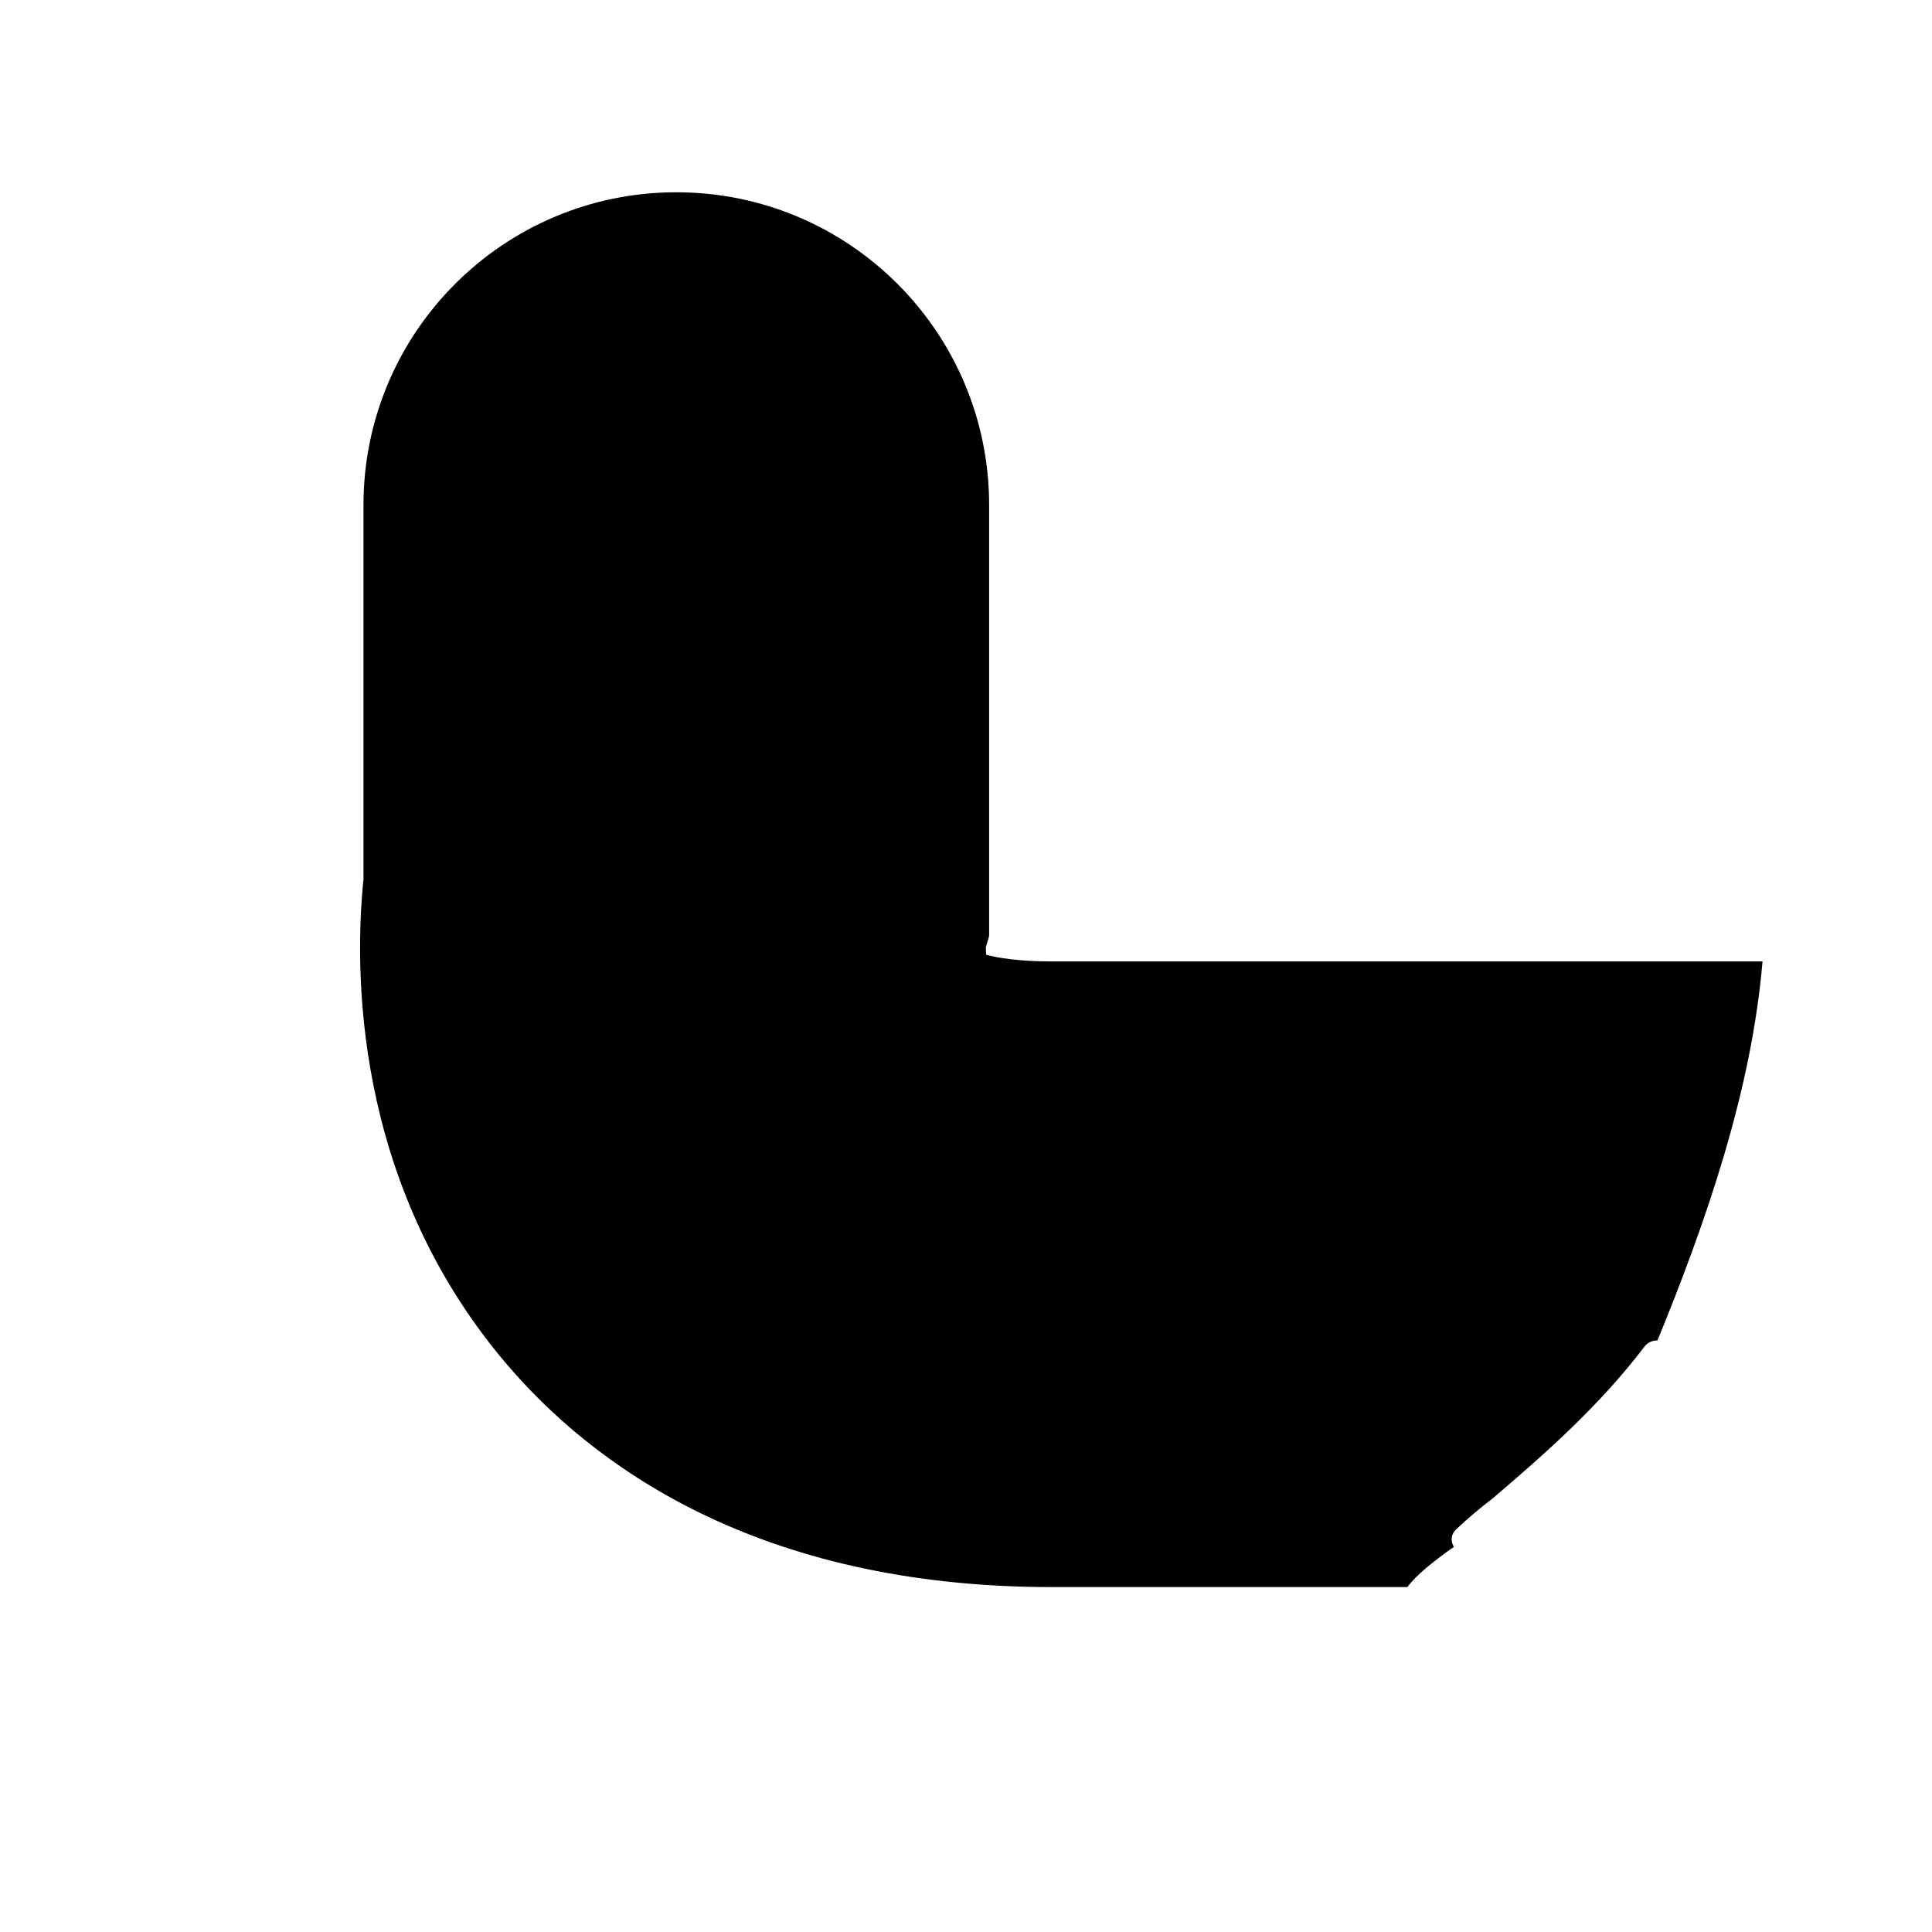
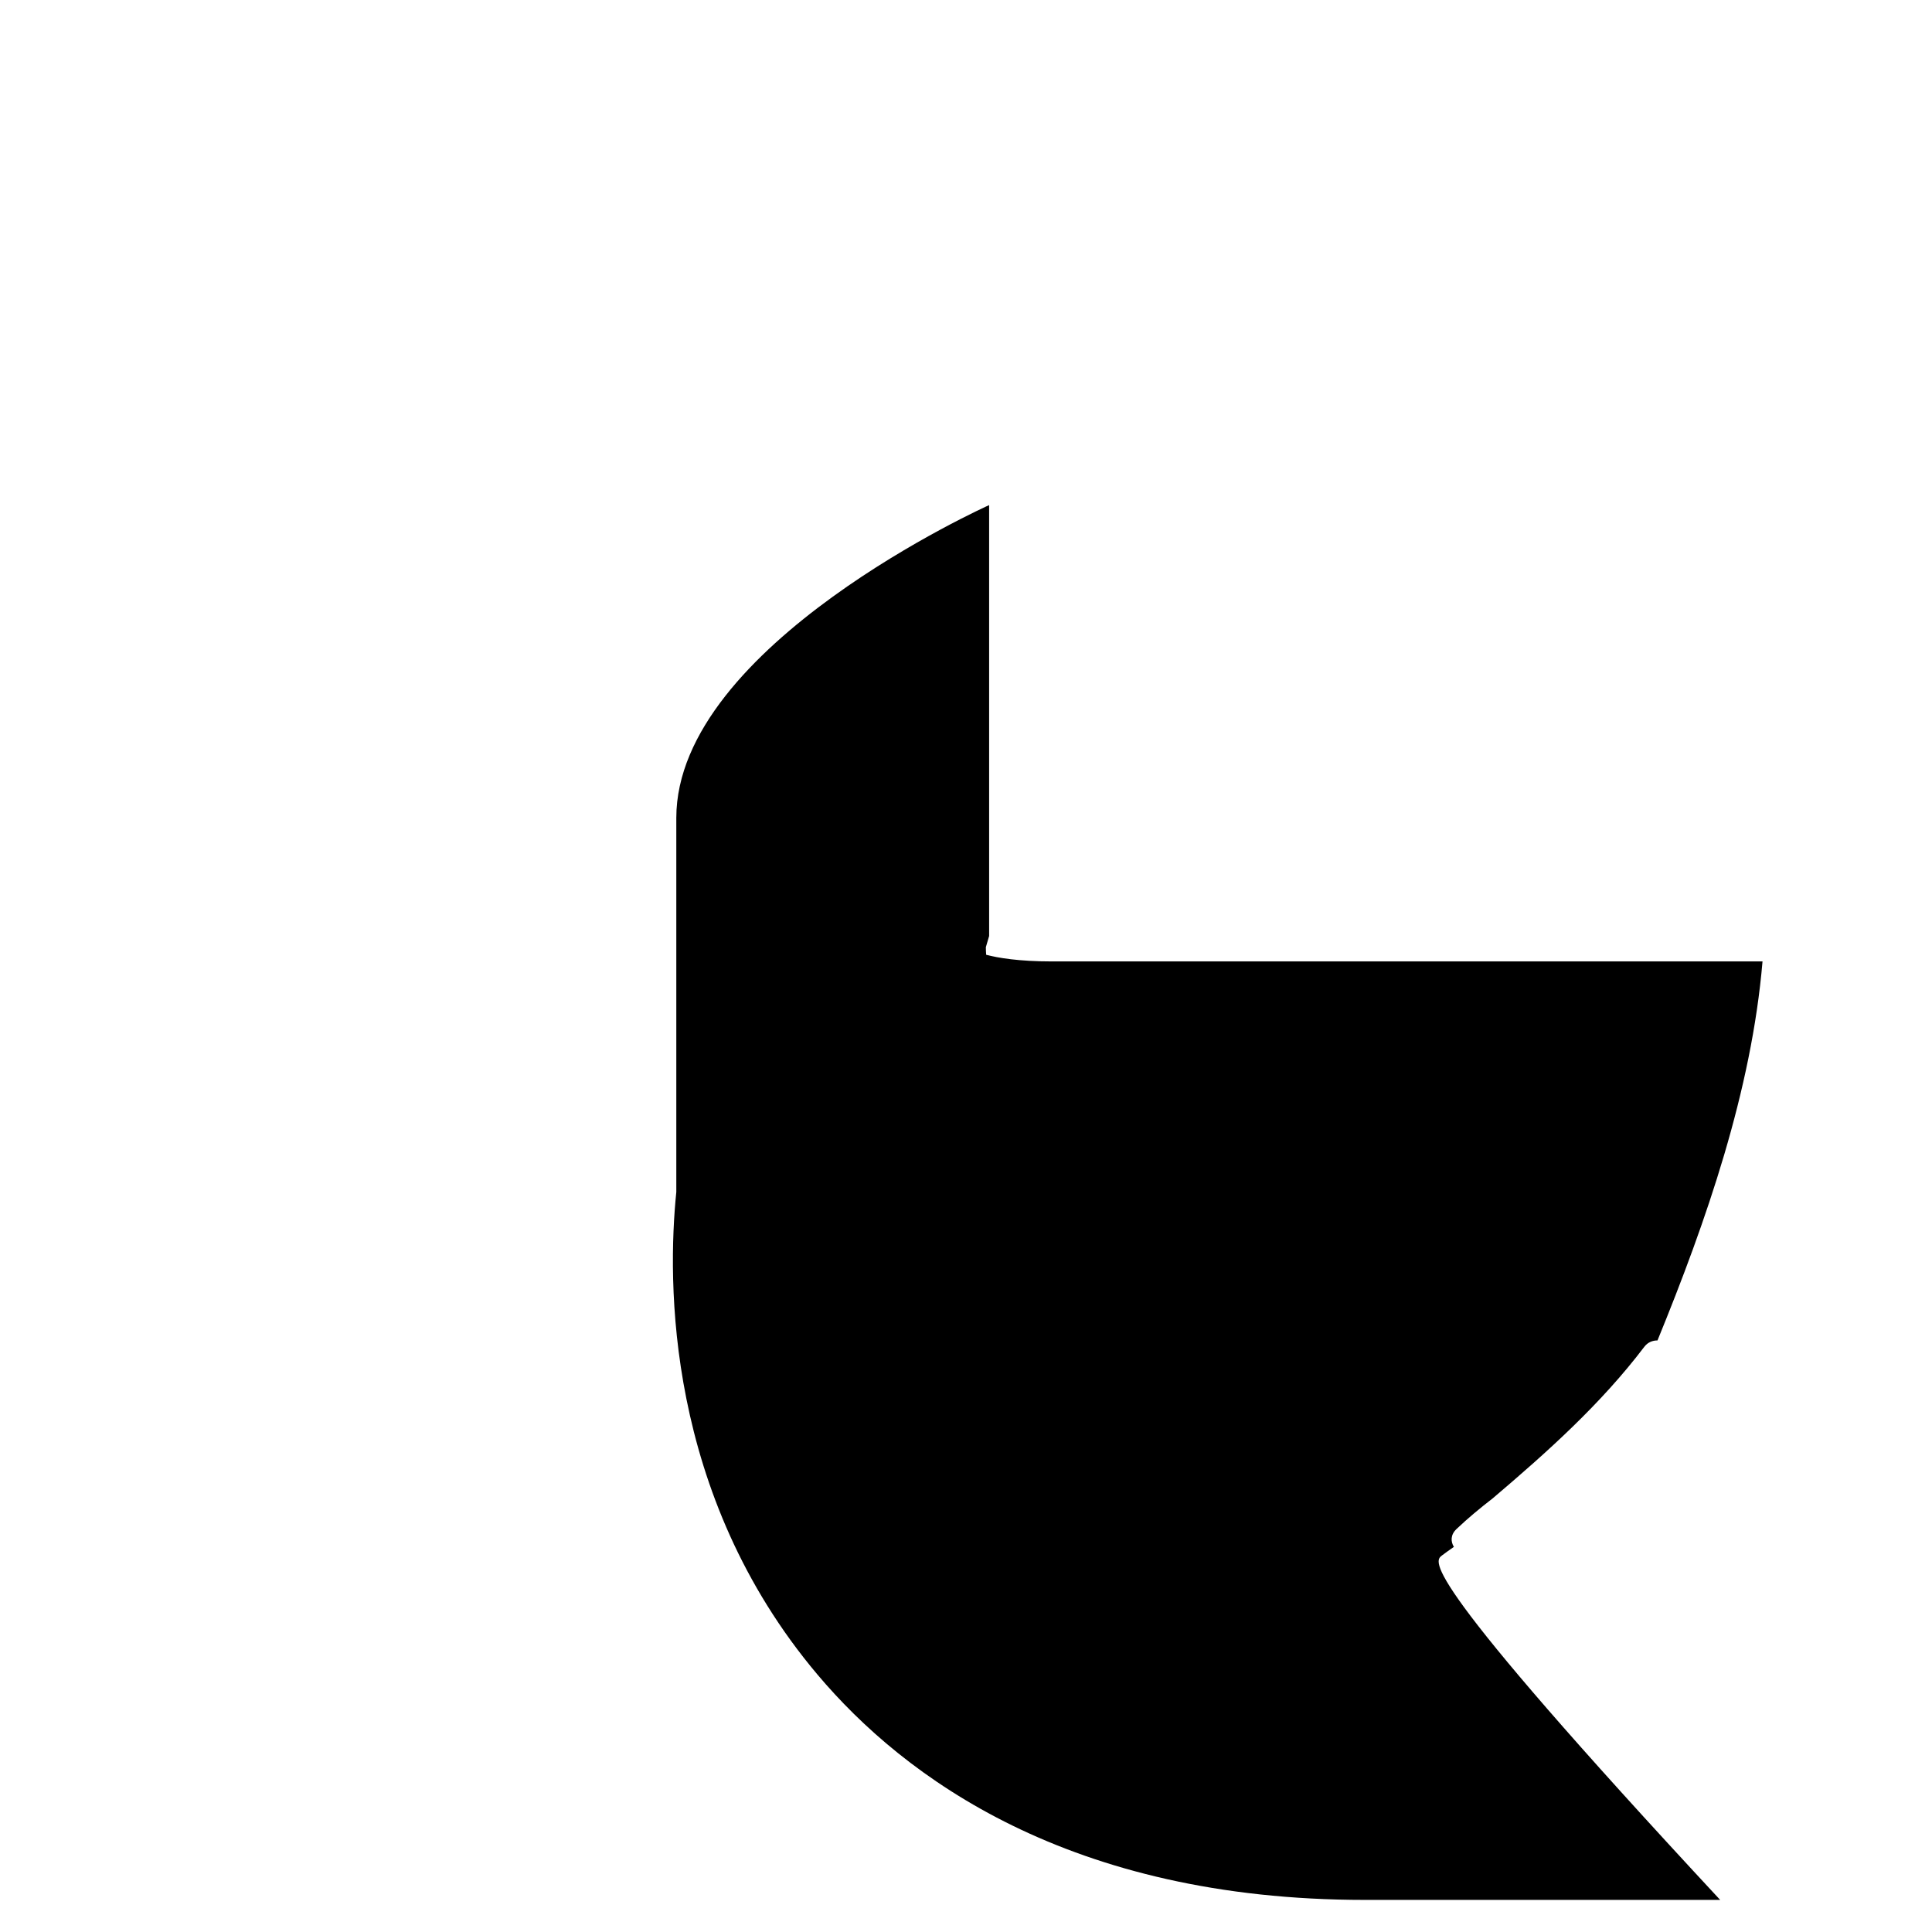
<svg xmlns="http://www.w3.org/2000/svg" version="1.1" id="Capa_3" x="0px" y="0px" width="36px" height="36px" viewBox="0 0 36 36" enable-background="new 0 0 36 36" xml:space="preserve">
  <g>
-     <path d="M26.867,28.985c0.071-0.055,0.149-0.108,0.224-0.161c-0.06-0.098-0.065-0.225,0.048-0.332   c0.216-0.205,0.443-0.393,0.675-0.572c1.018-0.865,2.012-1.753,2.825-2.824c0.066-0.087,0.157-0.119,0.246-0.119   c0.91-2.225,1.753-4.652,1.957-7.062H19.607c-0.627,0-1.015-0.067-1.231-0.124c-0.004-0.047-0.006-0.096-0.006-0.142l0.061-0.208   V9.412c0-3.219-2.61-5.829-5.829-5.829s-5.829,2.61-5.829,5.829v6.971c-0.168,1.653-0.207,5.628,2.631,8.992   c1.615,1.915,4.697,4.198,10.202,4.198h6.618C26.407,29.327,26.72,29.099,26.867,28.985z" />
+     <path d="M26.867,28.985c0.071-0.055,0.149-0.108,0.224-0.161c-0.06-0.098-0.065-0.225,0.048-0.332   c0.216-0.205,0.443-0.393,0.675-0.572c1.018-0.865,2.012-1.753,2.825-2.824c0.066-0.087,0.157-0.119,0.246-0.119   c0.91-2.225,1.753-4.652,1.957-7.062H19.607c-0.627,0-1.015-0.067-1.231-0.124c-0.004-0.047-0.006-0.096-0.006-0.142l0.061-0.208   V9.412s-5.829,2.61-5.829,5.829v6.971c-0.168,1.653-0.207,5.628,2.631,8.992   c1.615,1.915,4.697,4.198,10.202,4.198h6.618C26.407,29.327,26.72,29.099,26.867,28.985z" />
  </g>
</svg>